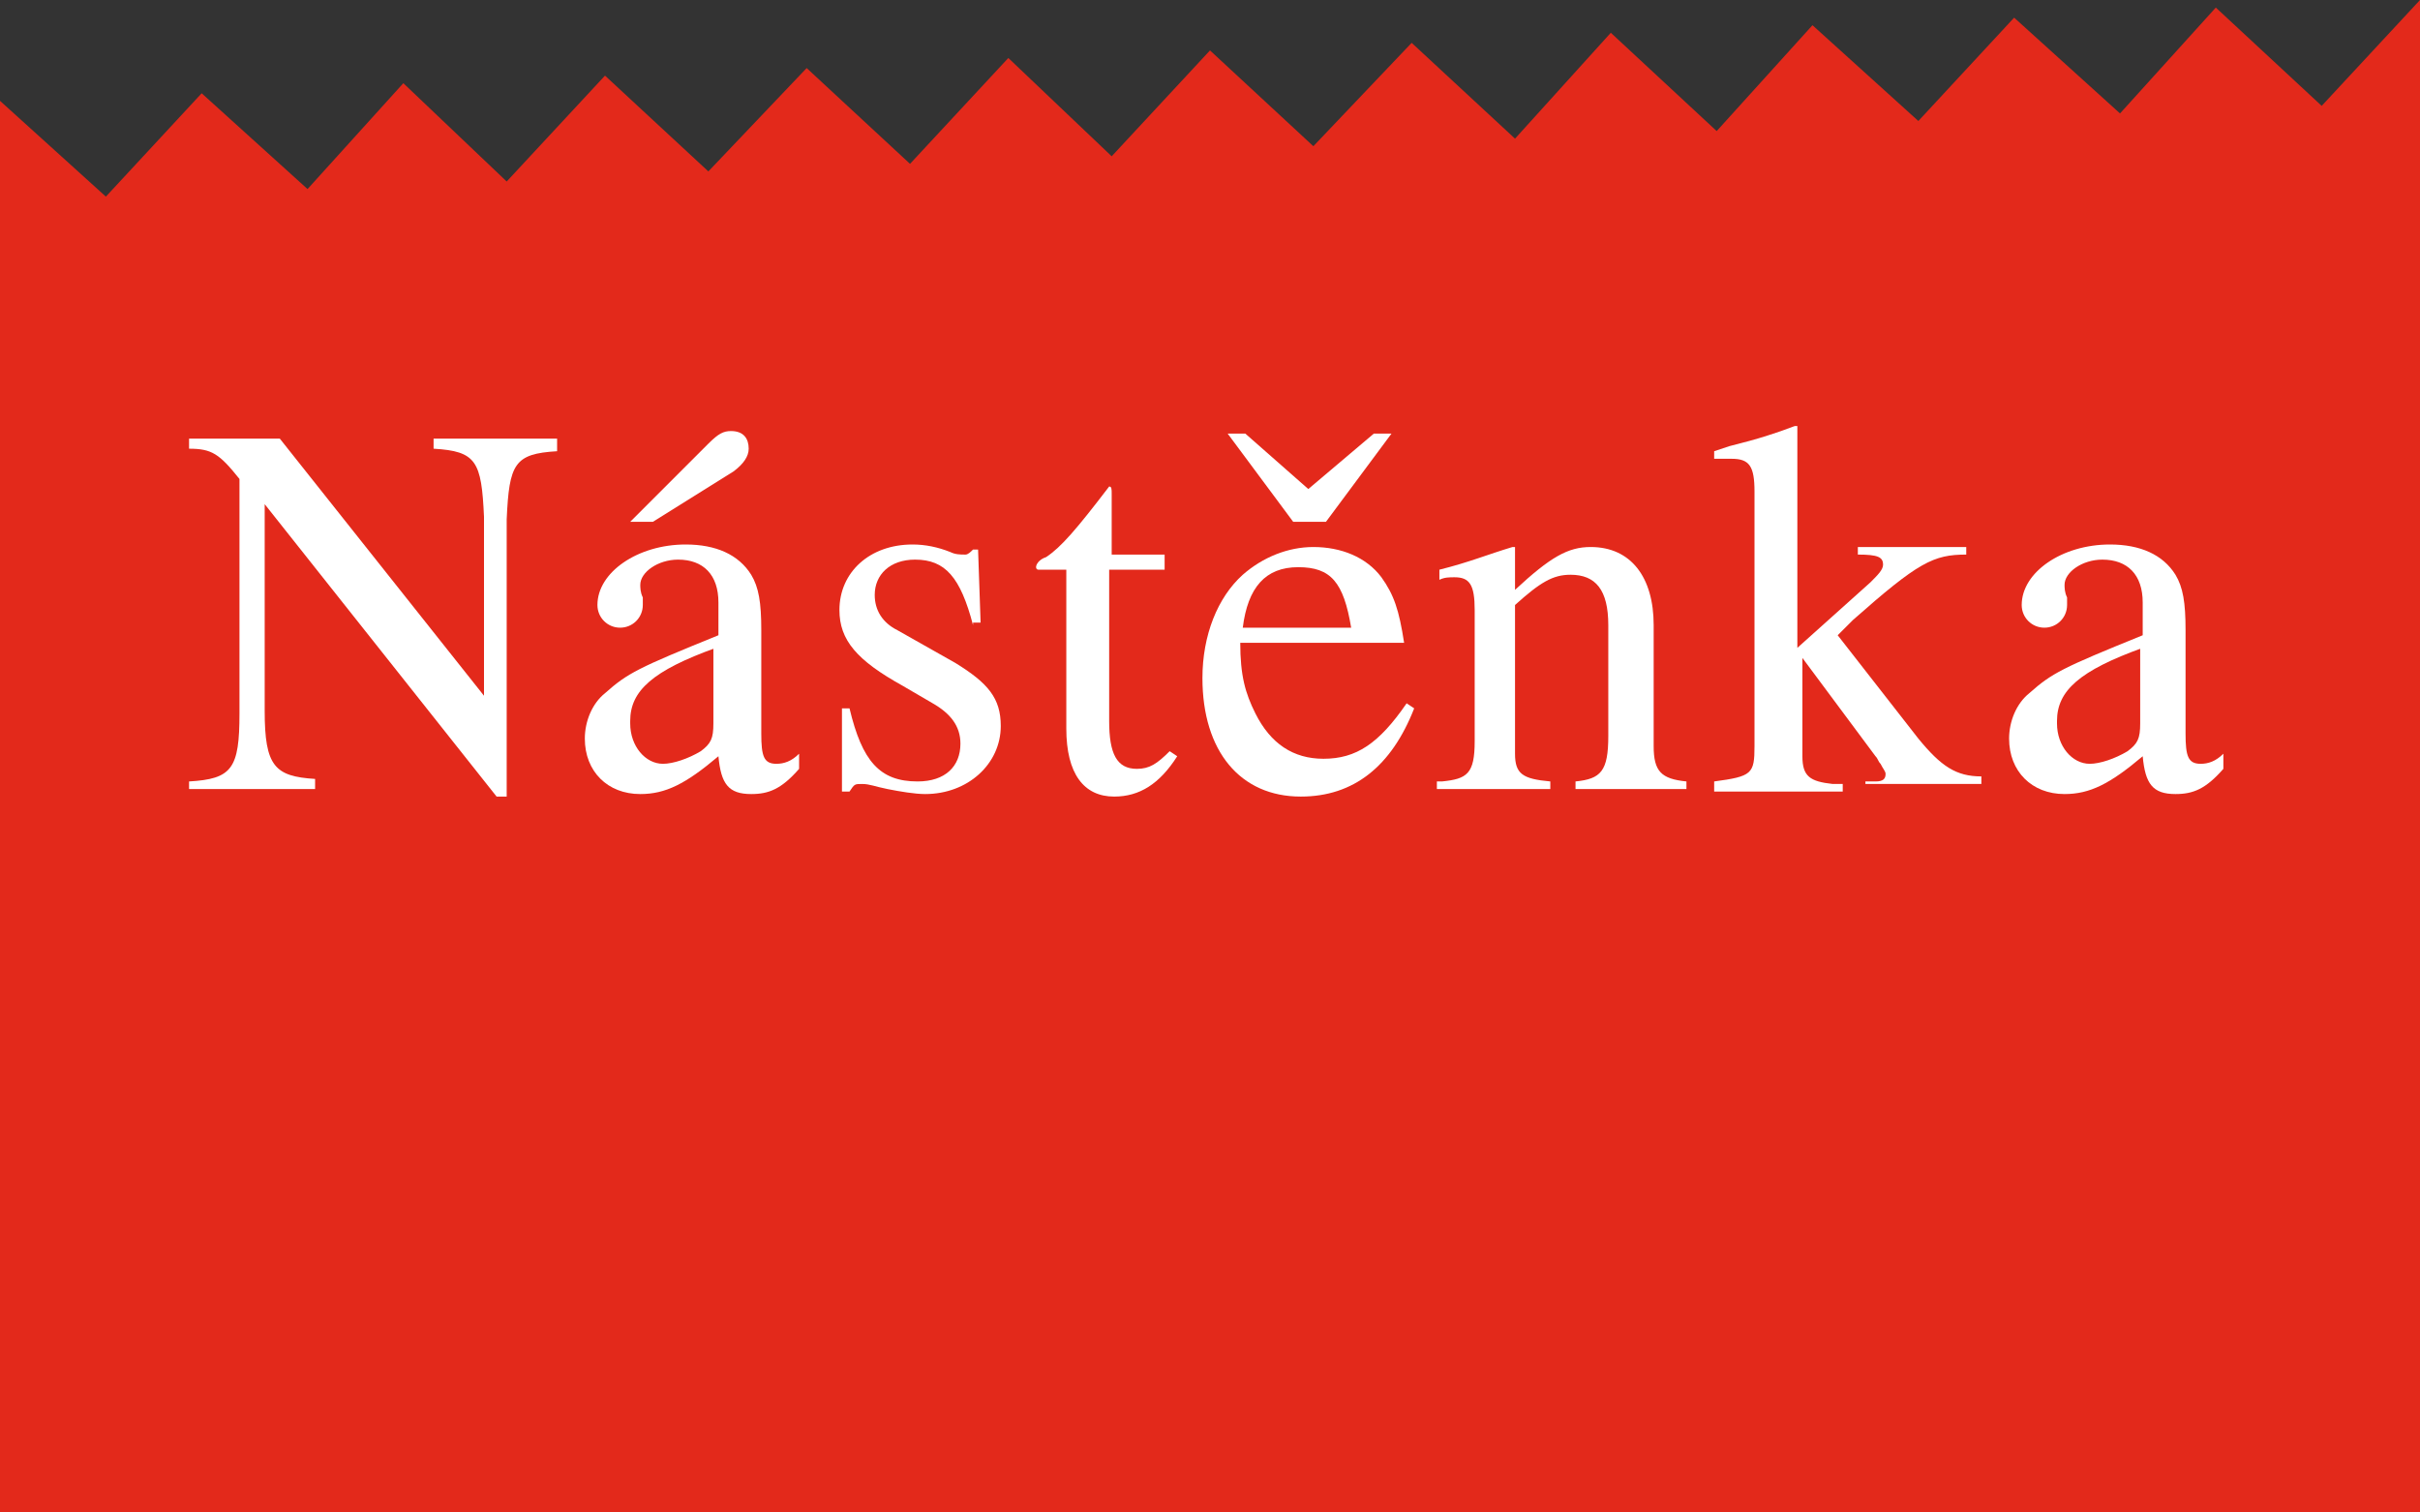
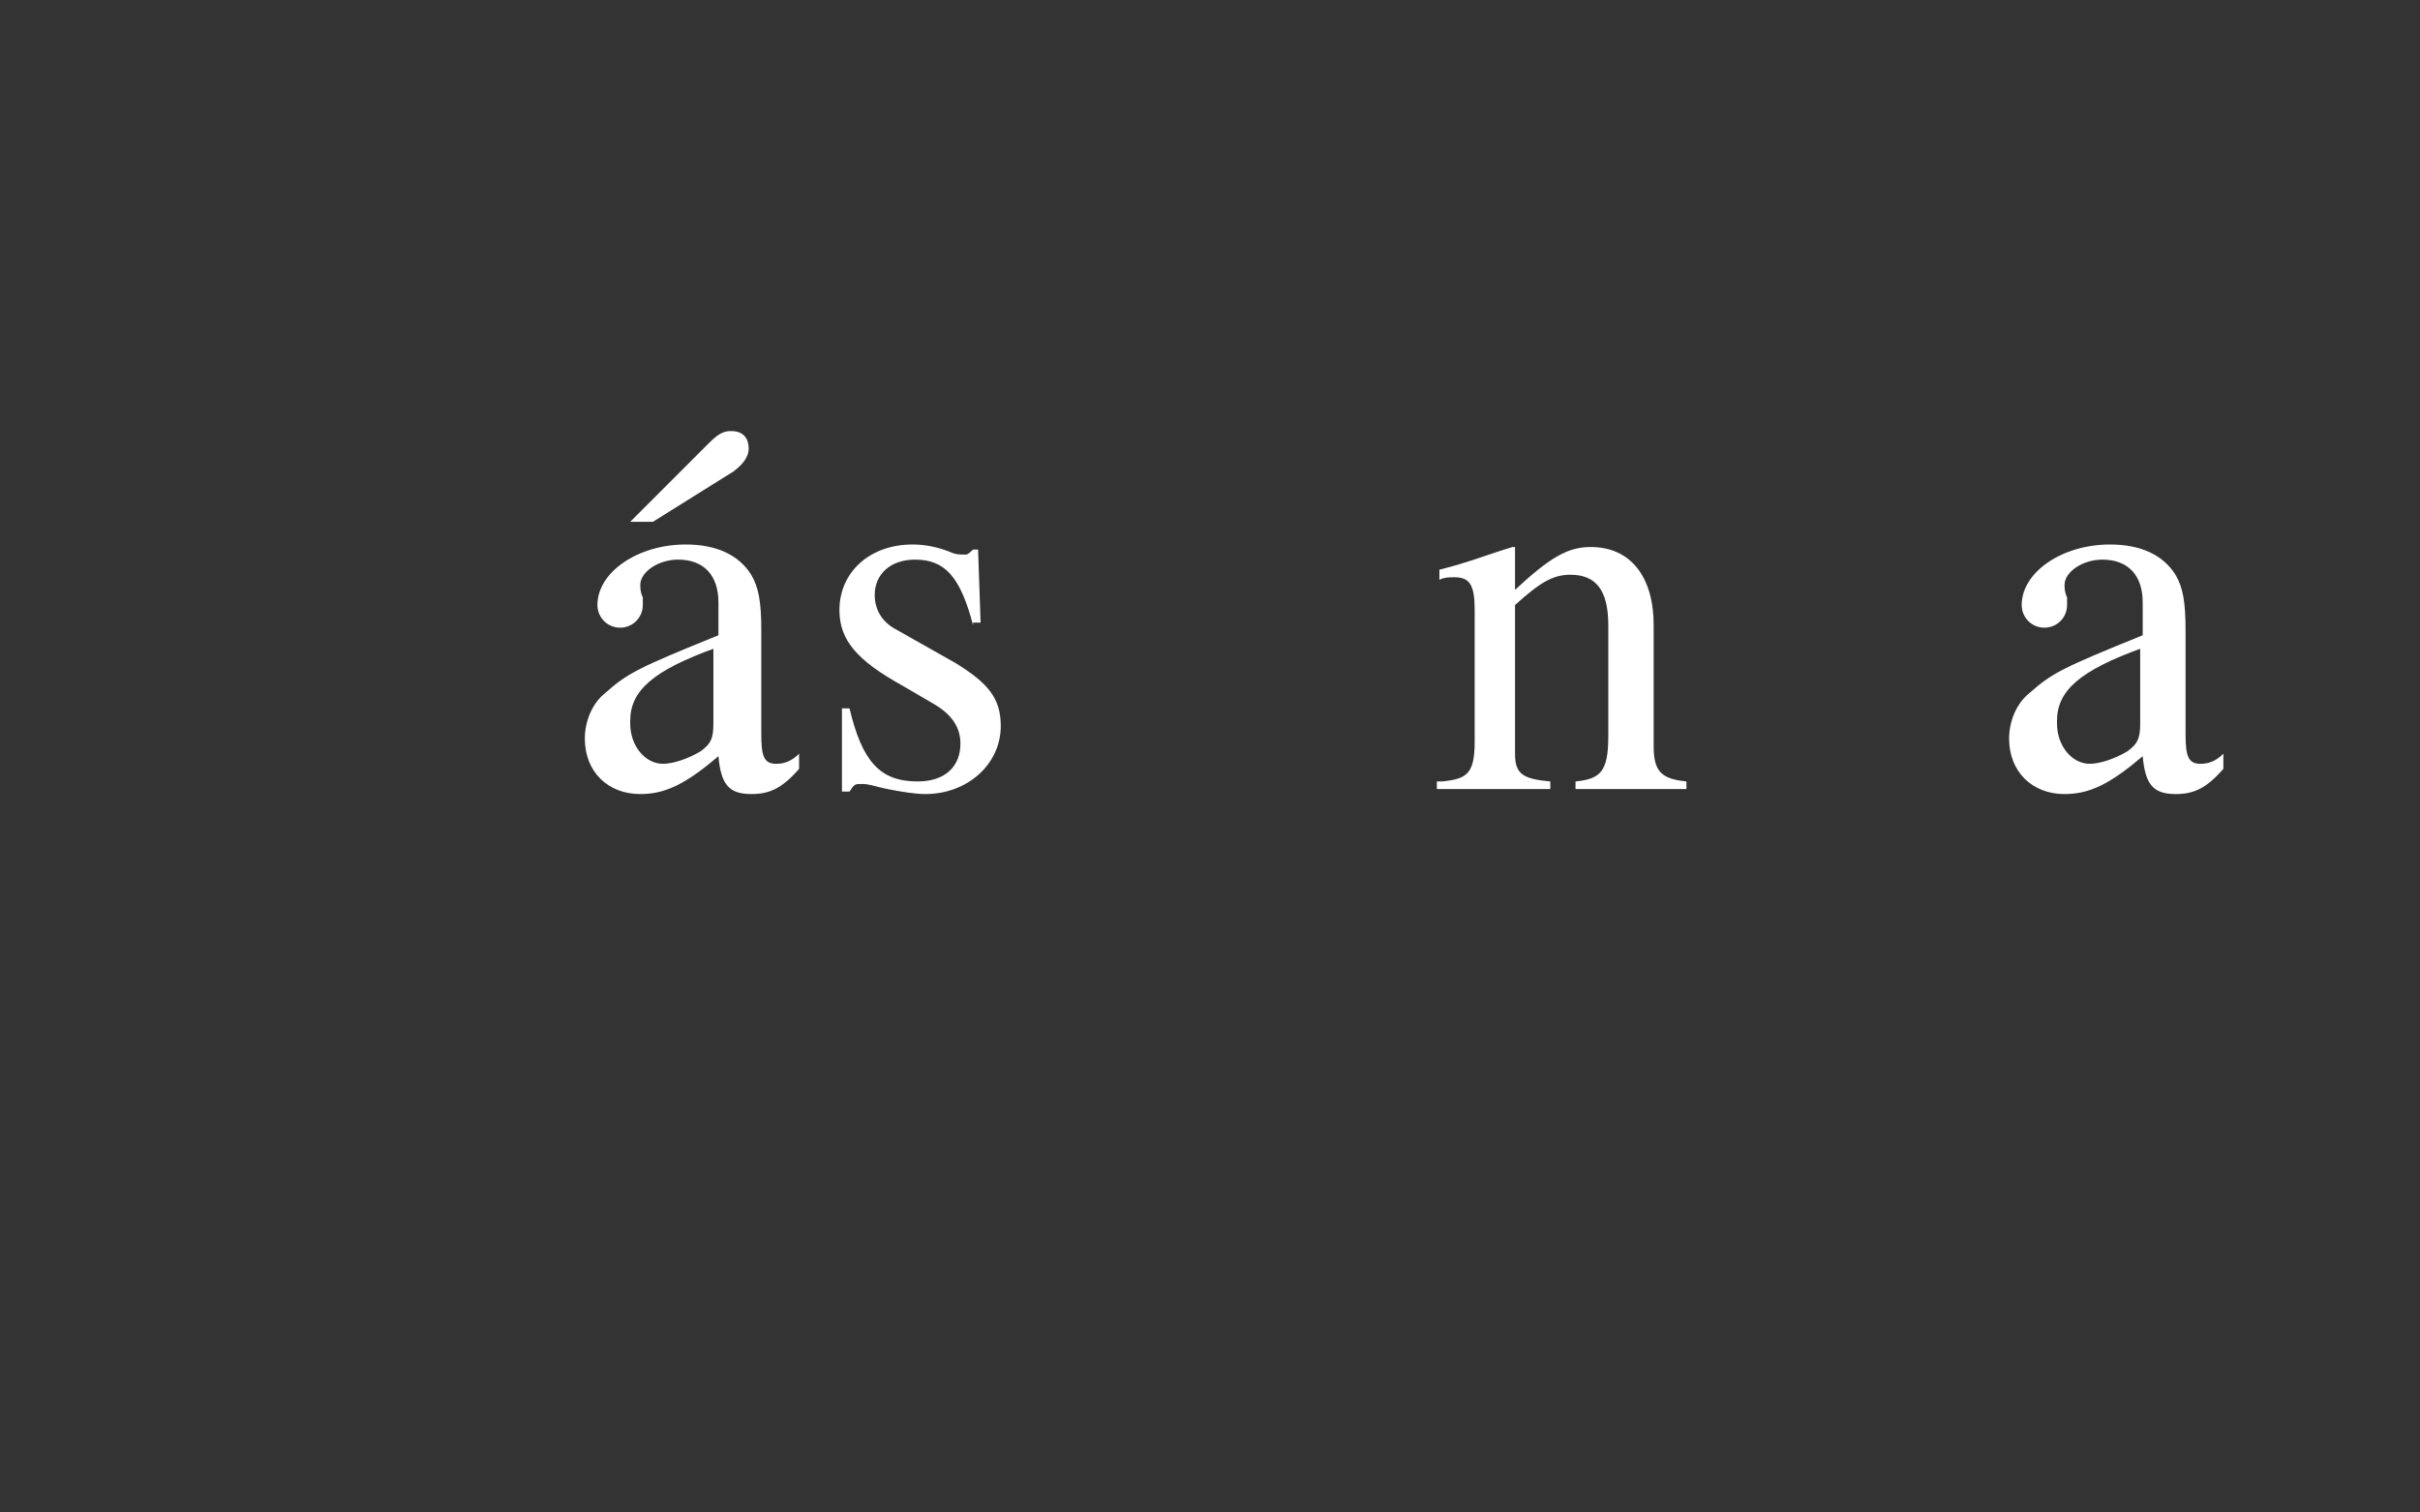
<svg xmlns="http://www.w3.org/2000/svg" version="1.1" id="Layer_1" x="0px" y="0px" viewBox="0 0 96 60" style="enable-background:new 0 0 96 60;" xml:space="preserve">
  <rect x="0" y="0" width="96" height="60" fill="#333333" stroke="none" />
  <style type="text/css">
	.st0{fill:#E3291B;}
	.st1{fill:#FFFFFF;}
	.st2{fill:none;}
</style>
-   <polygon class="st0" points="96,0 92.1,4.2 87.9,0.3 84.1,4.5 79.9,0.7 76.1,4.8 71.9,1 68.1,5.2 63.9,1.3 60.1,5.5 56,1.7   52.1,5.8 48,2 44.1,6.2 40,2.3 36.1,6.5 32,2.7 28.1,6.8 24,3 20.1,7.2 16,3.3 12.2,7.5 8,3.7 4.2,7.8 0,4 0,60 96,60 " />
  <g>
-     <path class="st1" d="M22.1,17.9c-1.7,0.1-1.9,0.5-2,2.7v11h-0.4L10.5,20v8.2c0,2.2,0.4,2.6,2,2.7v0.4H7.5V31c1.7-0.1,2-0.5,2-2.7   V19c-0.8-1-1.1-1.2-2-1.2v-0.4h3.6l8.1,10.2v-7.1c-0.1-2.2-0.3-2.6-2-2.7v-0.4h4.9V17.9z" />
    <path class="st1" d="M31.7,30.5c-0.7,0.8-1.2,1-1.9,1c-0.9,0-1.2-0.4-1.3-1.5c-1.3,1.1-2.1,1.5-3.1,1.5c-1.3,0-2.2-0.9-2.2-2.2   c0-0.7,0.3-1.4,0.8-1.8c0.9-0.8,1.3-1,4.5-2.3v-1.3c0-1.1-0.6-1.7-1.6-1.7c-0.8,0-1.5,0.5-1.5,1c0,0.1,0,0.3,0.1,0.5   c0,0.1,0,0.3,0,0.3c0,0.5-0.4,0.9-0.9,0.9s-0.9-0.4-0.9-0.9c0-1.3,1.6-2.4,3.5-2.4c1.2,0,2.1,0.4,2.6,1.2c0.3,0.5,0.4,1.1,0.4,2.2   v4.1c0,0.9,0.1,1.2,0.6,1.2c0.3,0,0.6-0.1,0.9-0.4V30.5z M25,20.7l3.1-3.1c0.4-0.4,0.6-0.5,0.9-0.5c0.5,0,0.7,0.3,0.7,0.7   c0,0.3-0.2,0.6-0.6,0.9l-3.2,2H25z M28.4,25.7c-2.5,0.9-3.4,1.7-3.4,2.9v0.1c0,0.9,0.6,1.6,1.3,1.6c0.4,0,1-0.2,1.5-0.5   c0.4-0.3,0.5-0.5,0.5-1.1V25.7z" />
    <path class="st1" d="M38.6,24.8c-0.5-1.9-1.1-2.6-2.3-2.6c-1,0-1.6,0.6-1.6,1.4c0,0.6,0.3,1.1,0.9,1.4l2.3,1.3   c1.3,0.8,1.8,1.4,1.8,2.5c0,1.5-1.3,2.7-3,2.7c-0.4,0-1-0.1-1.5-0.2c-0.5-0.1-0.7-0.2-1-0.2c-0.3,0-0.3,0-0.5,0.3h-0.3v-3.3h0.3   c0.5,2.1,1.2,2.9,2.7,2.9c1.1,0,1.7-0.6,1.7-1.5c0-0.7-0.4-1.2-1.1-1.6l-1.2-0.7c-1.8-1-2.5-1.8-2.5-3c0-1.5,1.2-2.6,2.9-2.6   c0.5,0,1,0.1,1.5,0.3c0.2,0.1,0.4,0.1,0.6,0.1c0.1,0,0.2-0.1,0.3-0.2h0.2l0.1,2.9H38.6z" />
-     <path class="st1" d="M46.1,22.6H44v6c0,1.3,0.3,1.9,1.1,1.9c0.5,0,0.8-0.2,1.3-0.7l0.3,0.2c-0.7,1.1-1.5,1.6-2.5,1.6   c-1.2,0-1.9-0.9-1.9-2.7v-6.3h-1.1c-0.1,0-0.1-0.1-0.1-0.1c0-0.1,0.1-0.3,0.4-0.4c0.6-0.4,1.2-1.1,2.5-2.8c0.1,0,0.1,0.1,0.1,0.3   v2.4h2.1V22.6z" />
-     <path class="st1" d="M56.1,28.1c-0.9,2.3-2.4,3.5-4.5,3.5c-2.4,0-3.9-1.8-3.9-4.7c0-1.7,0.6-3.2,1.6-4.1c0.8-0.7,1.8-1.1,2.8-1.1   c1.1,0,2.1,0.4,2.7,1.2c0.5,0.7,0.7,1.3,0.9,2.6h-6.5c0,1.3,0.2,2,0.6,2.8c0.6,1.2,1.5,1.8,2.7,1.8c1.3,0,2.2-0.6,3.3-2.2   L56.1,28.1z M52.6,20.7h-1.3l-2.6-3.5h0.7l2.5,2.2l2.6-2.2h0.7L52.6,20.7z M53.6,24.9c-0.3-1.8-0.8-2.4-2.1-2.4s-2,0.8-2.2,2.4   H53.6z" />
    <path class="st1" d="M57.2,31c1-0.1,1.3-0.3,1.3-1.6v-5.2c0-1-0.2-1.3-0.8-1.3c-0.2,0-0.4,0-0.6,0.1v-0.4c1.2-0.3,1.9-0.6,2.9-0.9   l0.1,0v1.7c1.4-1.3,2.1-1.7,3-1.7c1.6,0,2.5,1.2,2.5,3.1v4.8c0,1,0.3,1.3,1.3,1.4v0.3h-4.4V31c1-0.1,1.3-0.4,1.3-1.8v-4.4   c0-1.4-0.5-2-1.5-2c-0.7,0-1.2,0.3-2.2,1.2v5.9c0,0.8,0.3,1,1.4,1.1v0.3h-4.5V31z" />
-     <path class="st1" d="M68,31c1.5-0.2,1.6-0.3,1.6-1.4V19.5c0-1-0.2-1.3-0.9-1.3c-0.2,0-0.4,0-0.7,0v-0.3l0.6-0.2   c1.2-0.3,1.8-0.5,2.6-0.8l0.1,0v8.8l2.9-2.6c0.3-0.3,0.5-0.5,0.5-0.7c0-0.3-0.2-0.4-1-0.4v-0.3H78v0.3c-1.3,0-1.9,0.3-4.5,2.6   l-0.6,0.6l3.2,4.1c0.9,1.1,1.5,1.5,2.5,1.5v0.3h-4.6V31h0.4c0.3,0,0.4-0.1,0.4-0.3c0-0.1-0.1-0.2-0.2-0.4c-0.1-0.1-0.1-0.2-0.2-0.3   l-2.9-3.9v3.9c0,0.8,0.3,1,1.2,1.1l0.4,0v0.3H68V31z" />
    <path class="st1" d="M88.2,30.5c-0.7,0.8-1.2,1-1.9,1c-0.9,0-1.2-0.4-1.3-1.5c-1.3,1.1-2.1,1.5-3.1,1.5c-1.3,0-2.2-0.9-2.2-2.2   c0-0.7,0.3-1.4,0.8-1.8c0.9-0.8,1.3-1,4.5-2.3v-1.3c0-1.1-0.6-1.7-1.6-1.7c-0.8,0-1.5,0.5-1.5,1c0,0.1,0,0.3,0.1,0.5   c0,0.1,0,0.3,0,0.3c0,0.5-0.4,0.9-0.9,0.9s-0.9-0.4-0.9-0.9c0-1.3,1.6-2.4,3.5-2.4c1.2,0,2.1,0.4,2.6,1.2c0.3,0.5,0.4,1.1,0.4,2.2   v4.1c0,0.9,0.1,1.2,0.6,1.2c0.3,0,0.6-0.1,0.9-0.4V30.5z M85,25.7c-2.5,0.9-3.4,1.7-3.4,2.9v0.1c0,0.9,0.6,1.6,1.3,1.6   c0.4,0,1-0.2,1.5-0.5c0.4-0.3,0.5-0.5,0.5-1.1V25.7z" />
  </g>
  <rect class="st2" width="96" height="60" />
</svg>